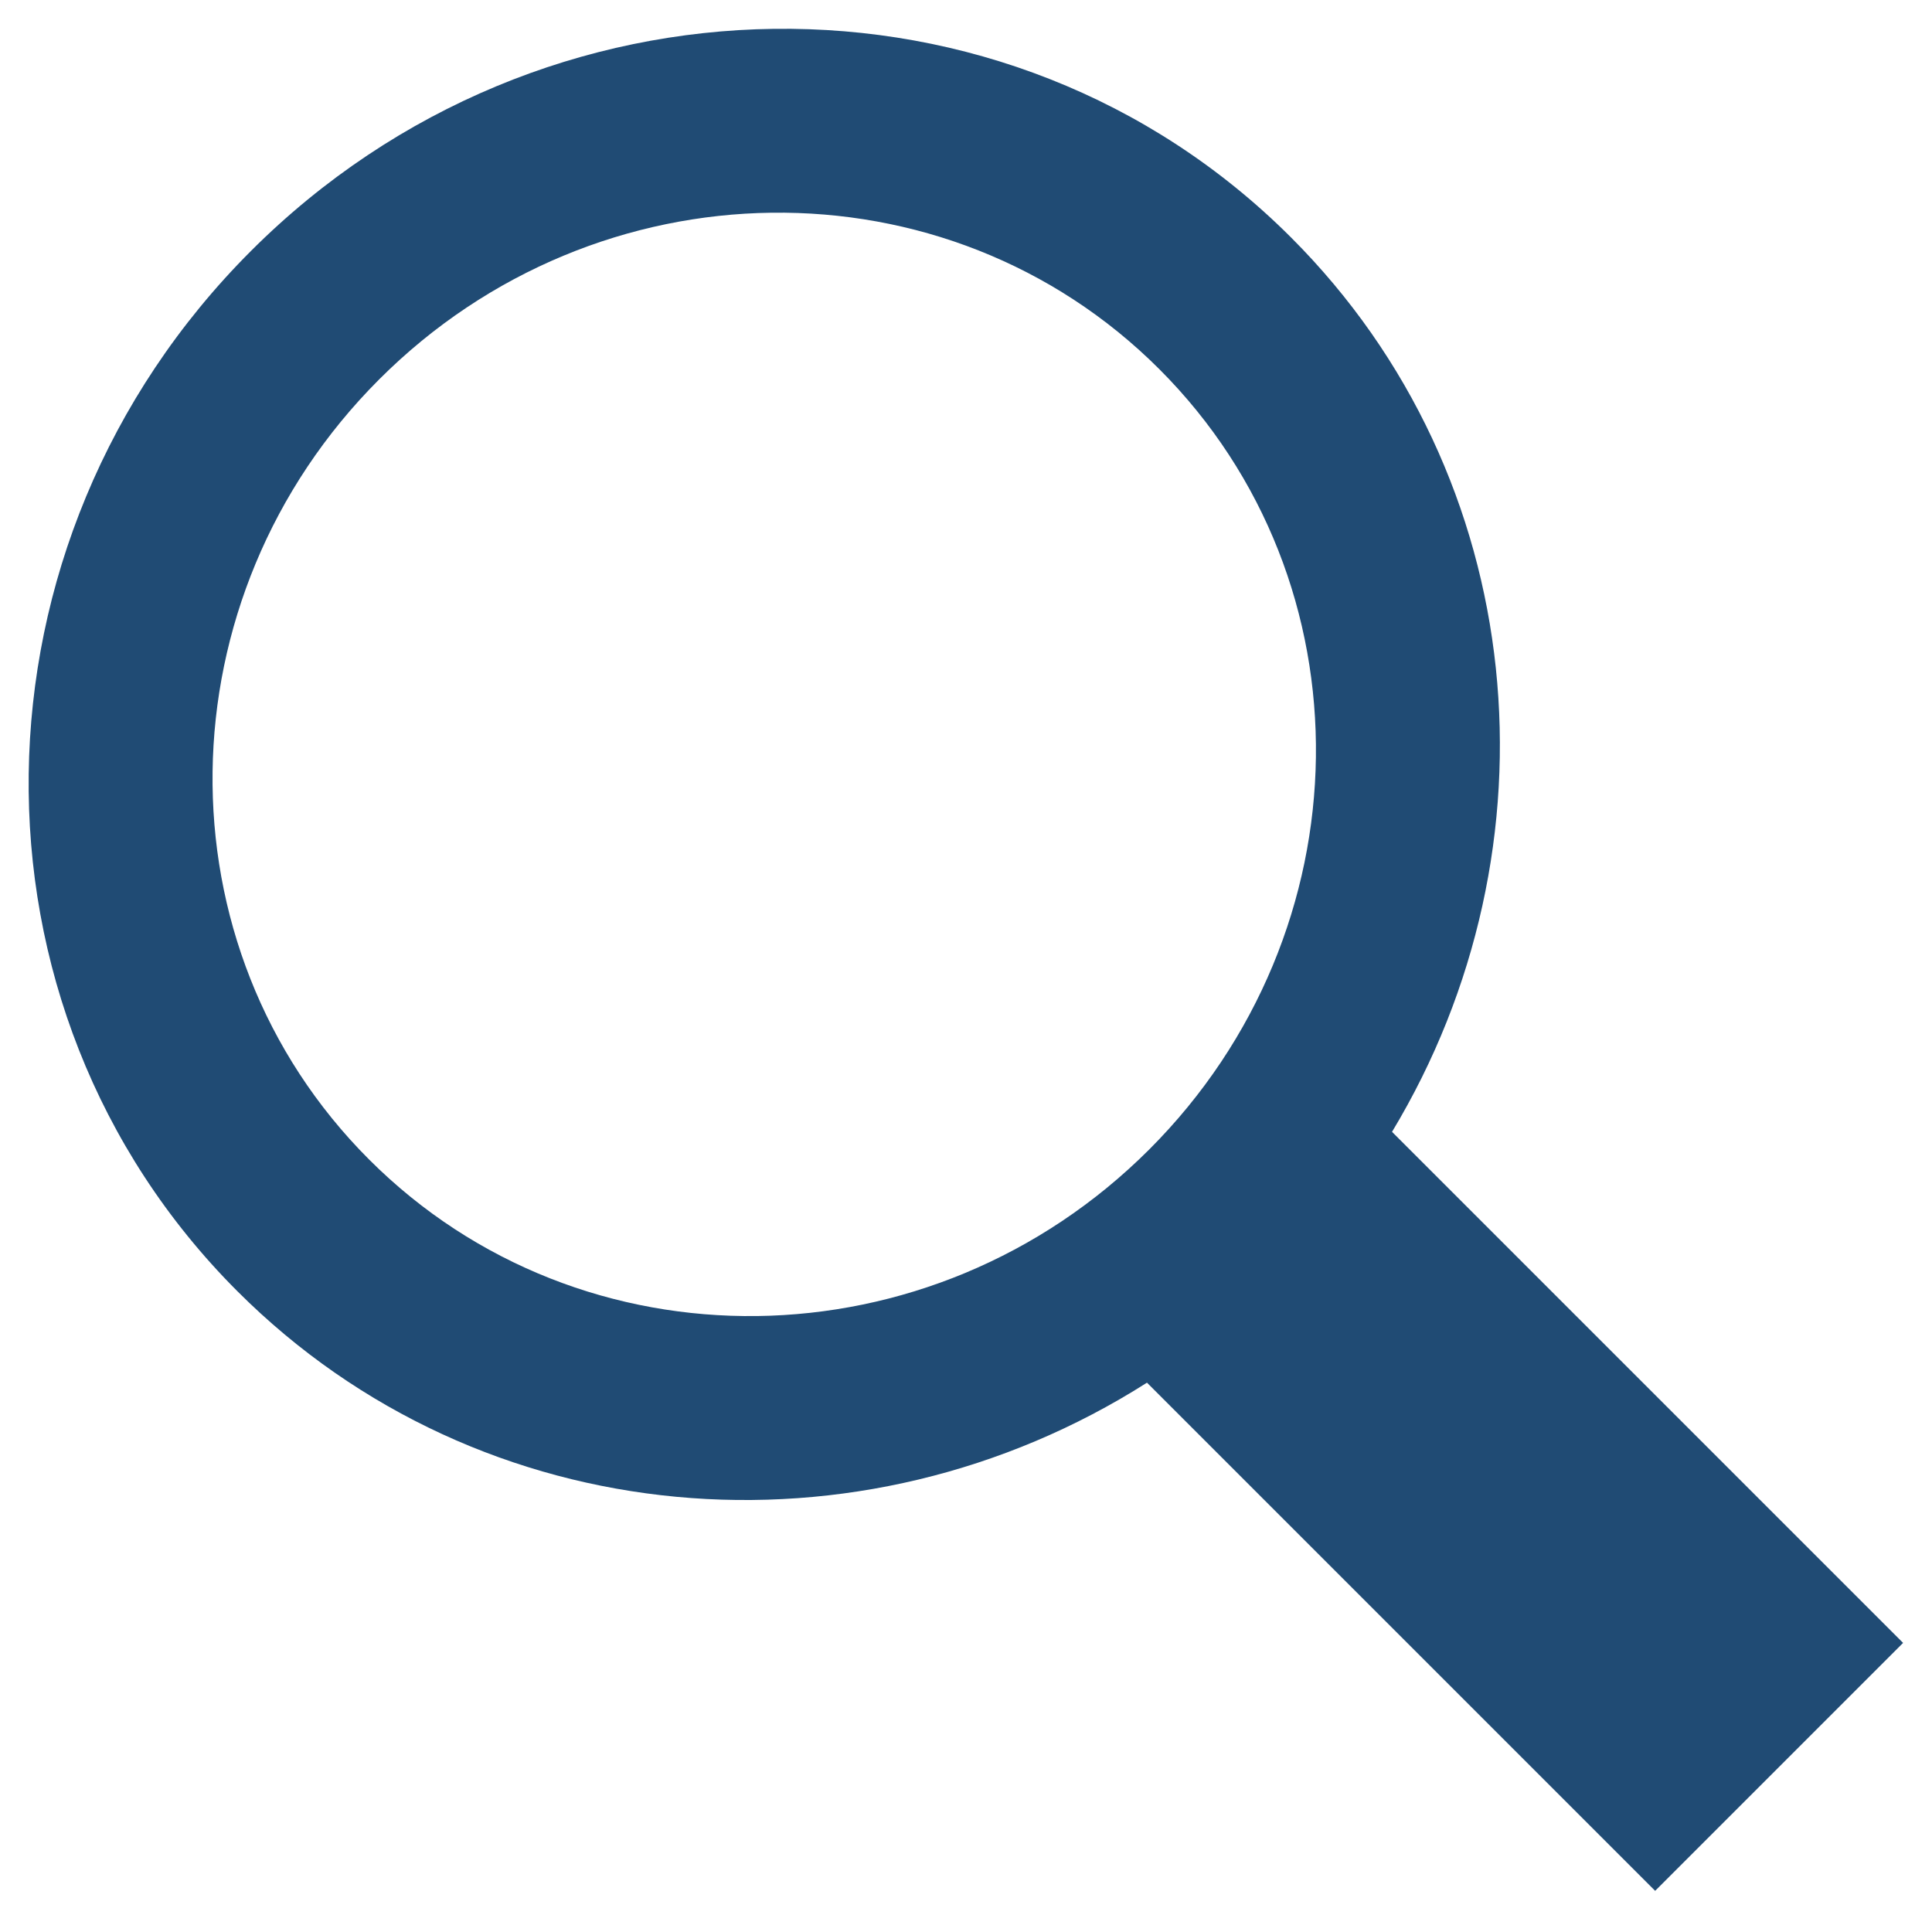
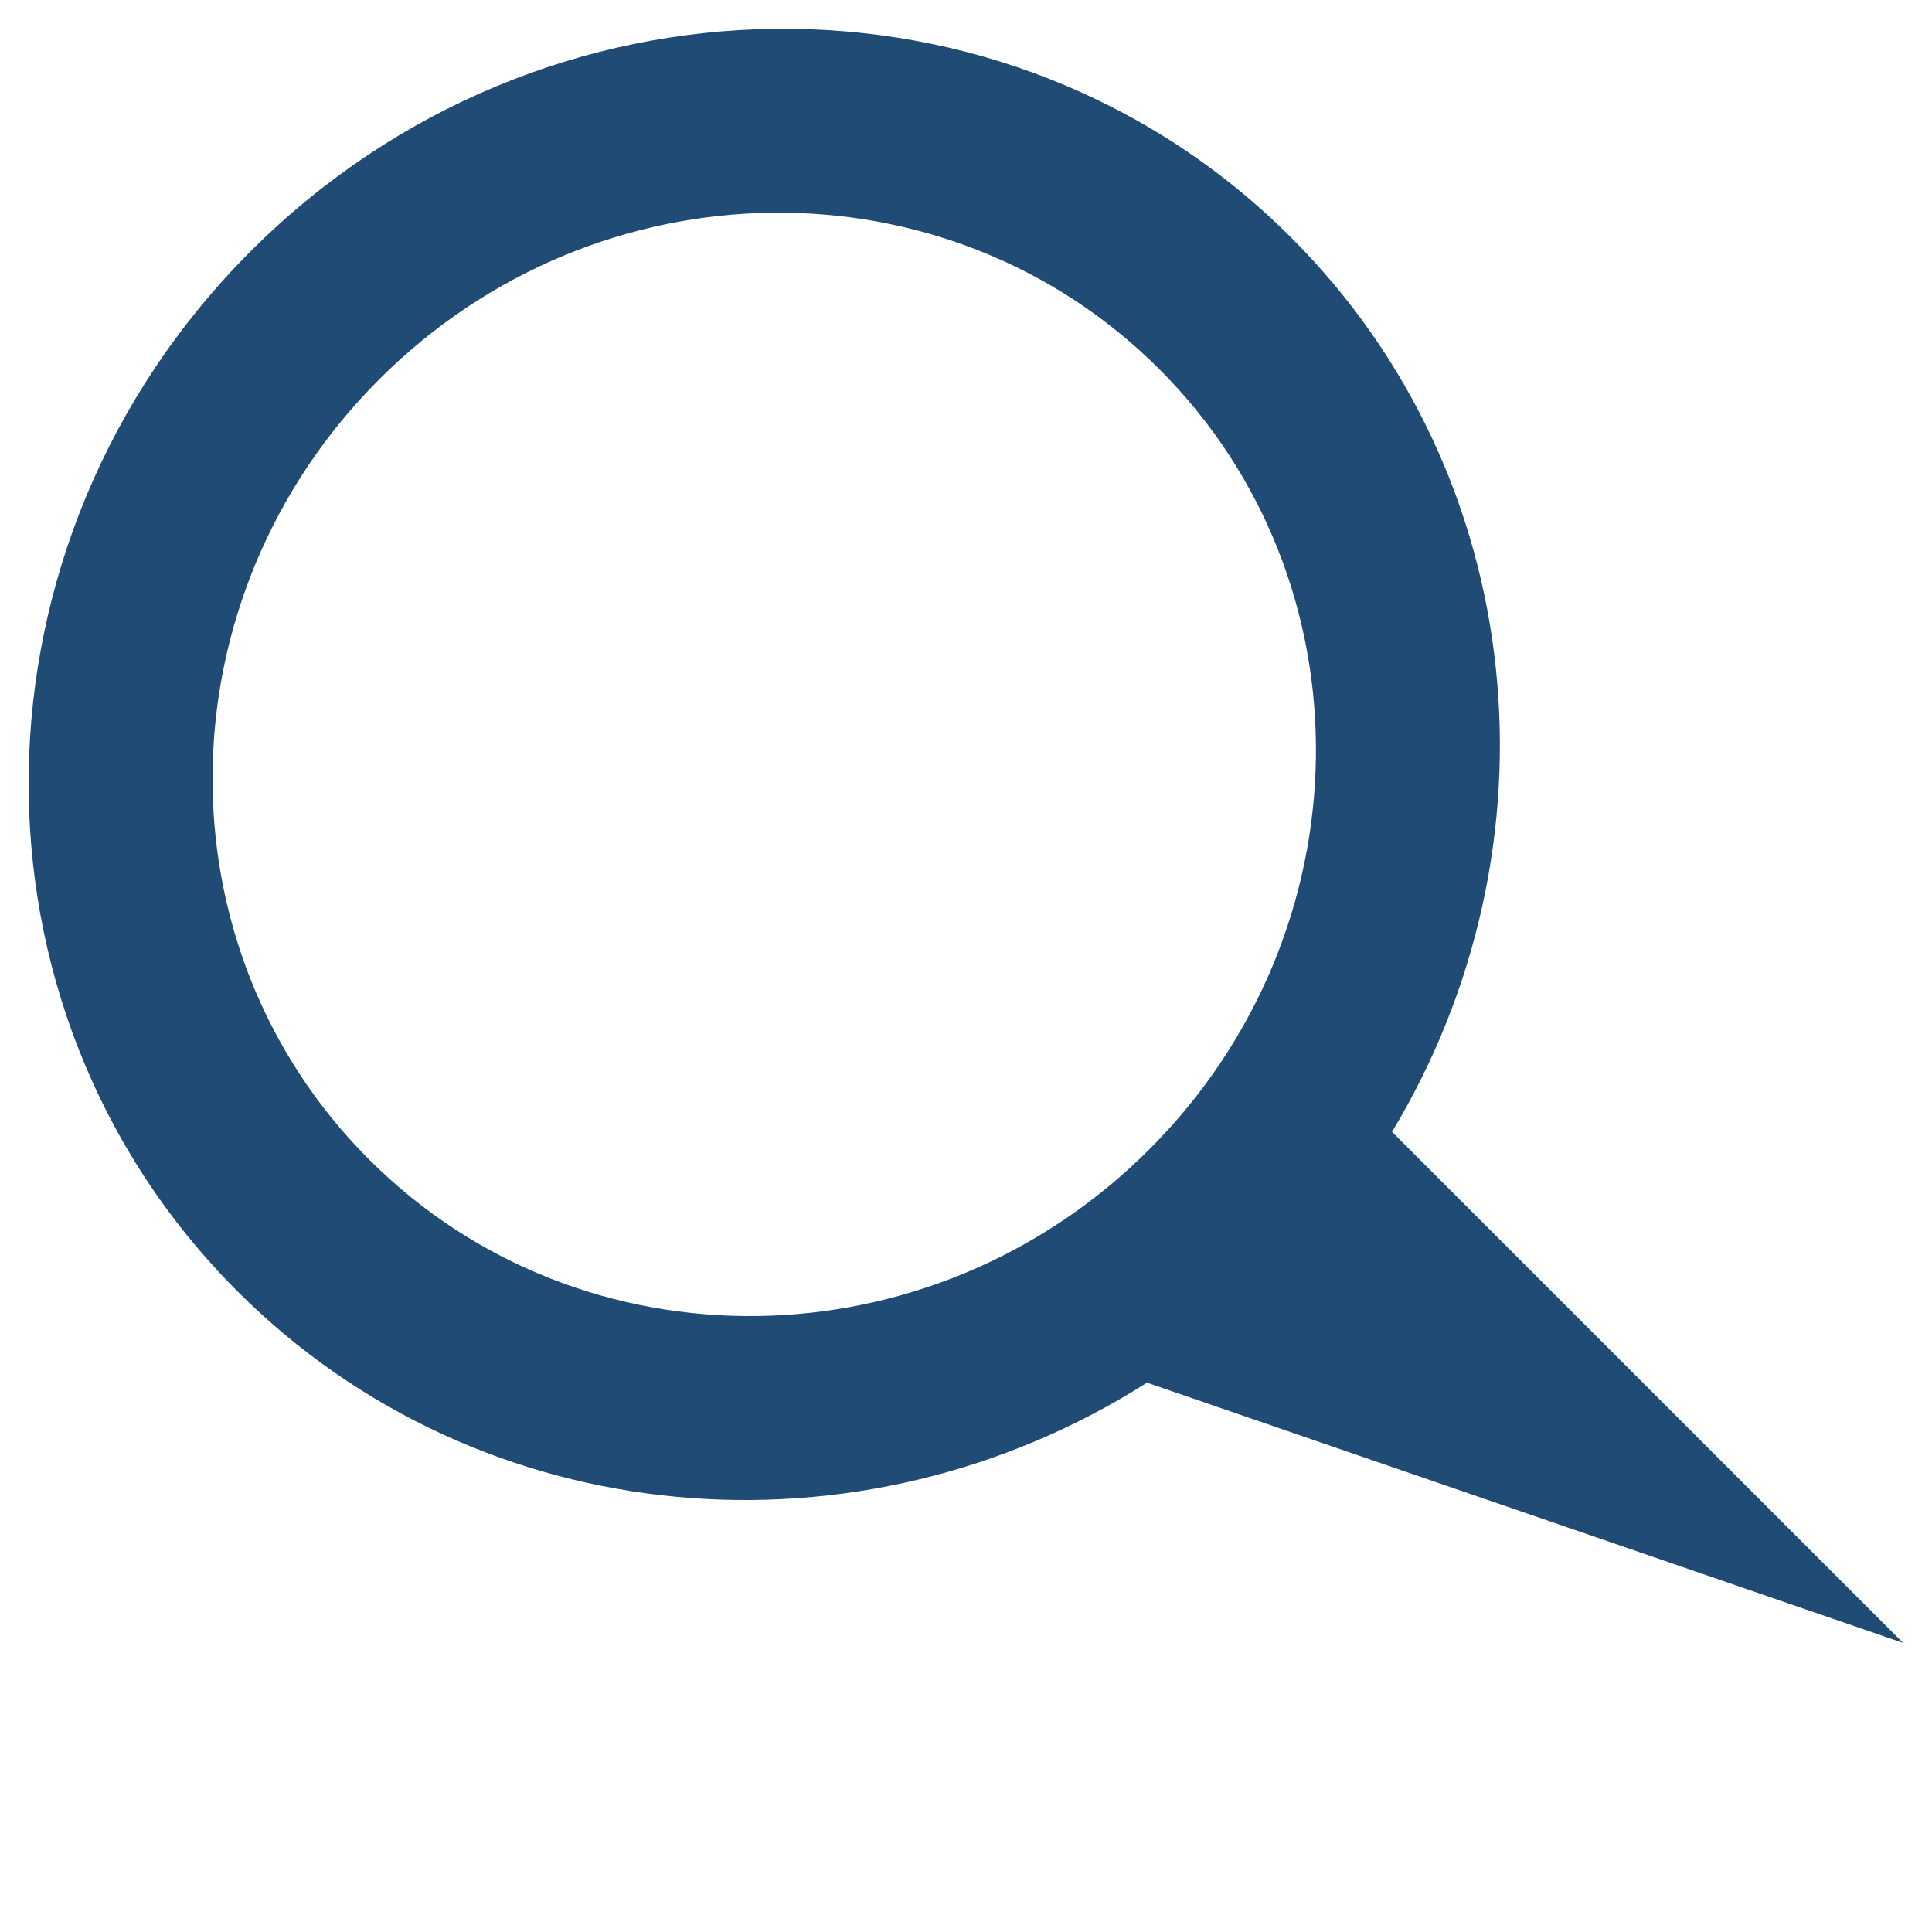
<svg xmlns="http://www.w3.org/2000/svg" width="100%" height="100%" viewBox="0 0 35 35" version="1.1" xml:space="preserve" style="fill-rule:evenodd;clip-rule:evenodd;stroke-linejoin:round;stroke-miterlimit:2;">
  <g transform="matrix(0.707,-0.707,0.707,0.707,-7.594,18.334)">
    <g id="Search">
-       <path id="Search-Icon" d="M21.67,24.74C27.513,23.293 31.835,18.133 31.835,11.989C31.835,4.724 25.79,-1.165 18.335,-1.165C10.879,-1.165 4.835,4.724 4.835,11.989C4.835,18.244 9.314,23.479 15.317,24.814L15.317,37.835L21.67,37.835L21.67,24.74ZM18.335,21.855C23.926,21.855 28.46,17.438 28.46,11.989C28.46,6.54 23.926,2.123 18.335,2.123C12.743,2.123 8.21,6.54 8.21,11.989C8.21,17.438 12.743,21.855 18.335,21.855Z" style="fill:rgb(32,75,116);" />
+       <path id="Search-Icon" d="M21.67,24.74C27.513,23.293 31.835,18.133 31.835,11.989C31.835,4.724 25.79,-1.165 18.335,-1.165C10.879,-1.165 4.835,4.724 4.835,11.989C4.835,18.244 9.314,23.479 15.317,24.814L21.67,37.835L21.67,24.74ZM18.335,21.855C23.926,21.855 28.46,17.438 28.46,11.989C28.46,6.54 23.926,2.123 18.335,2.123C12.743,2.123 8.21,6.54 8.21,11.989C8.21,17.438 12.743,21.855 18.335,21.855Z" style="fill:rgb(32,75,116);" />
    </g>
  </g>
</svg>